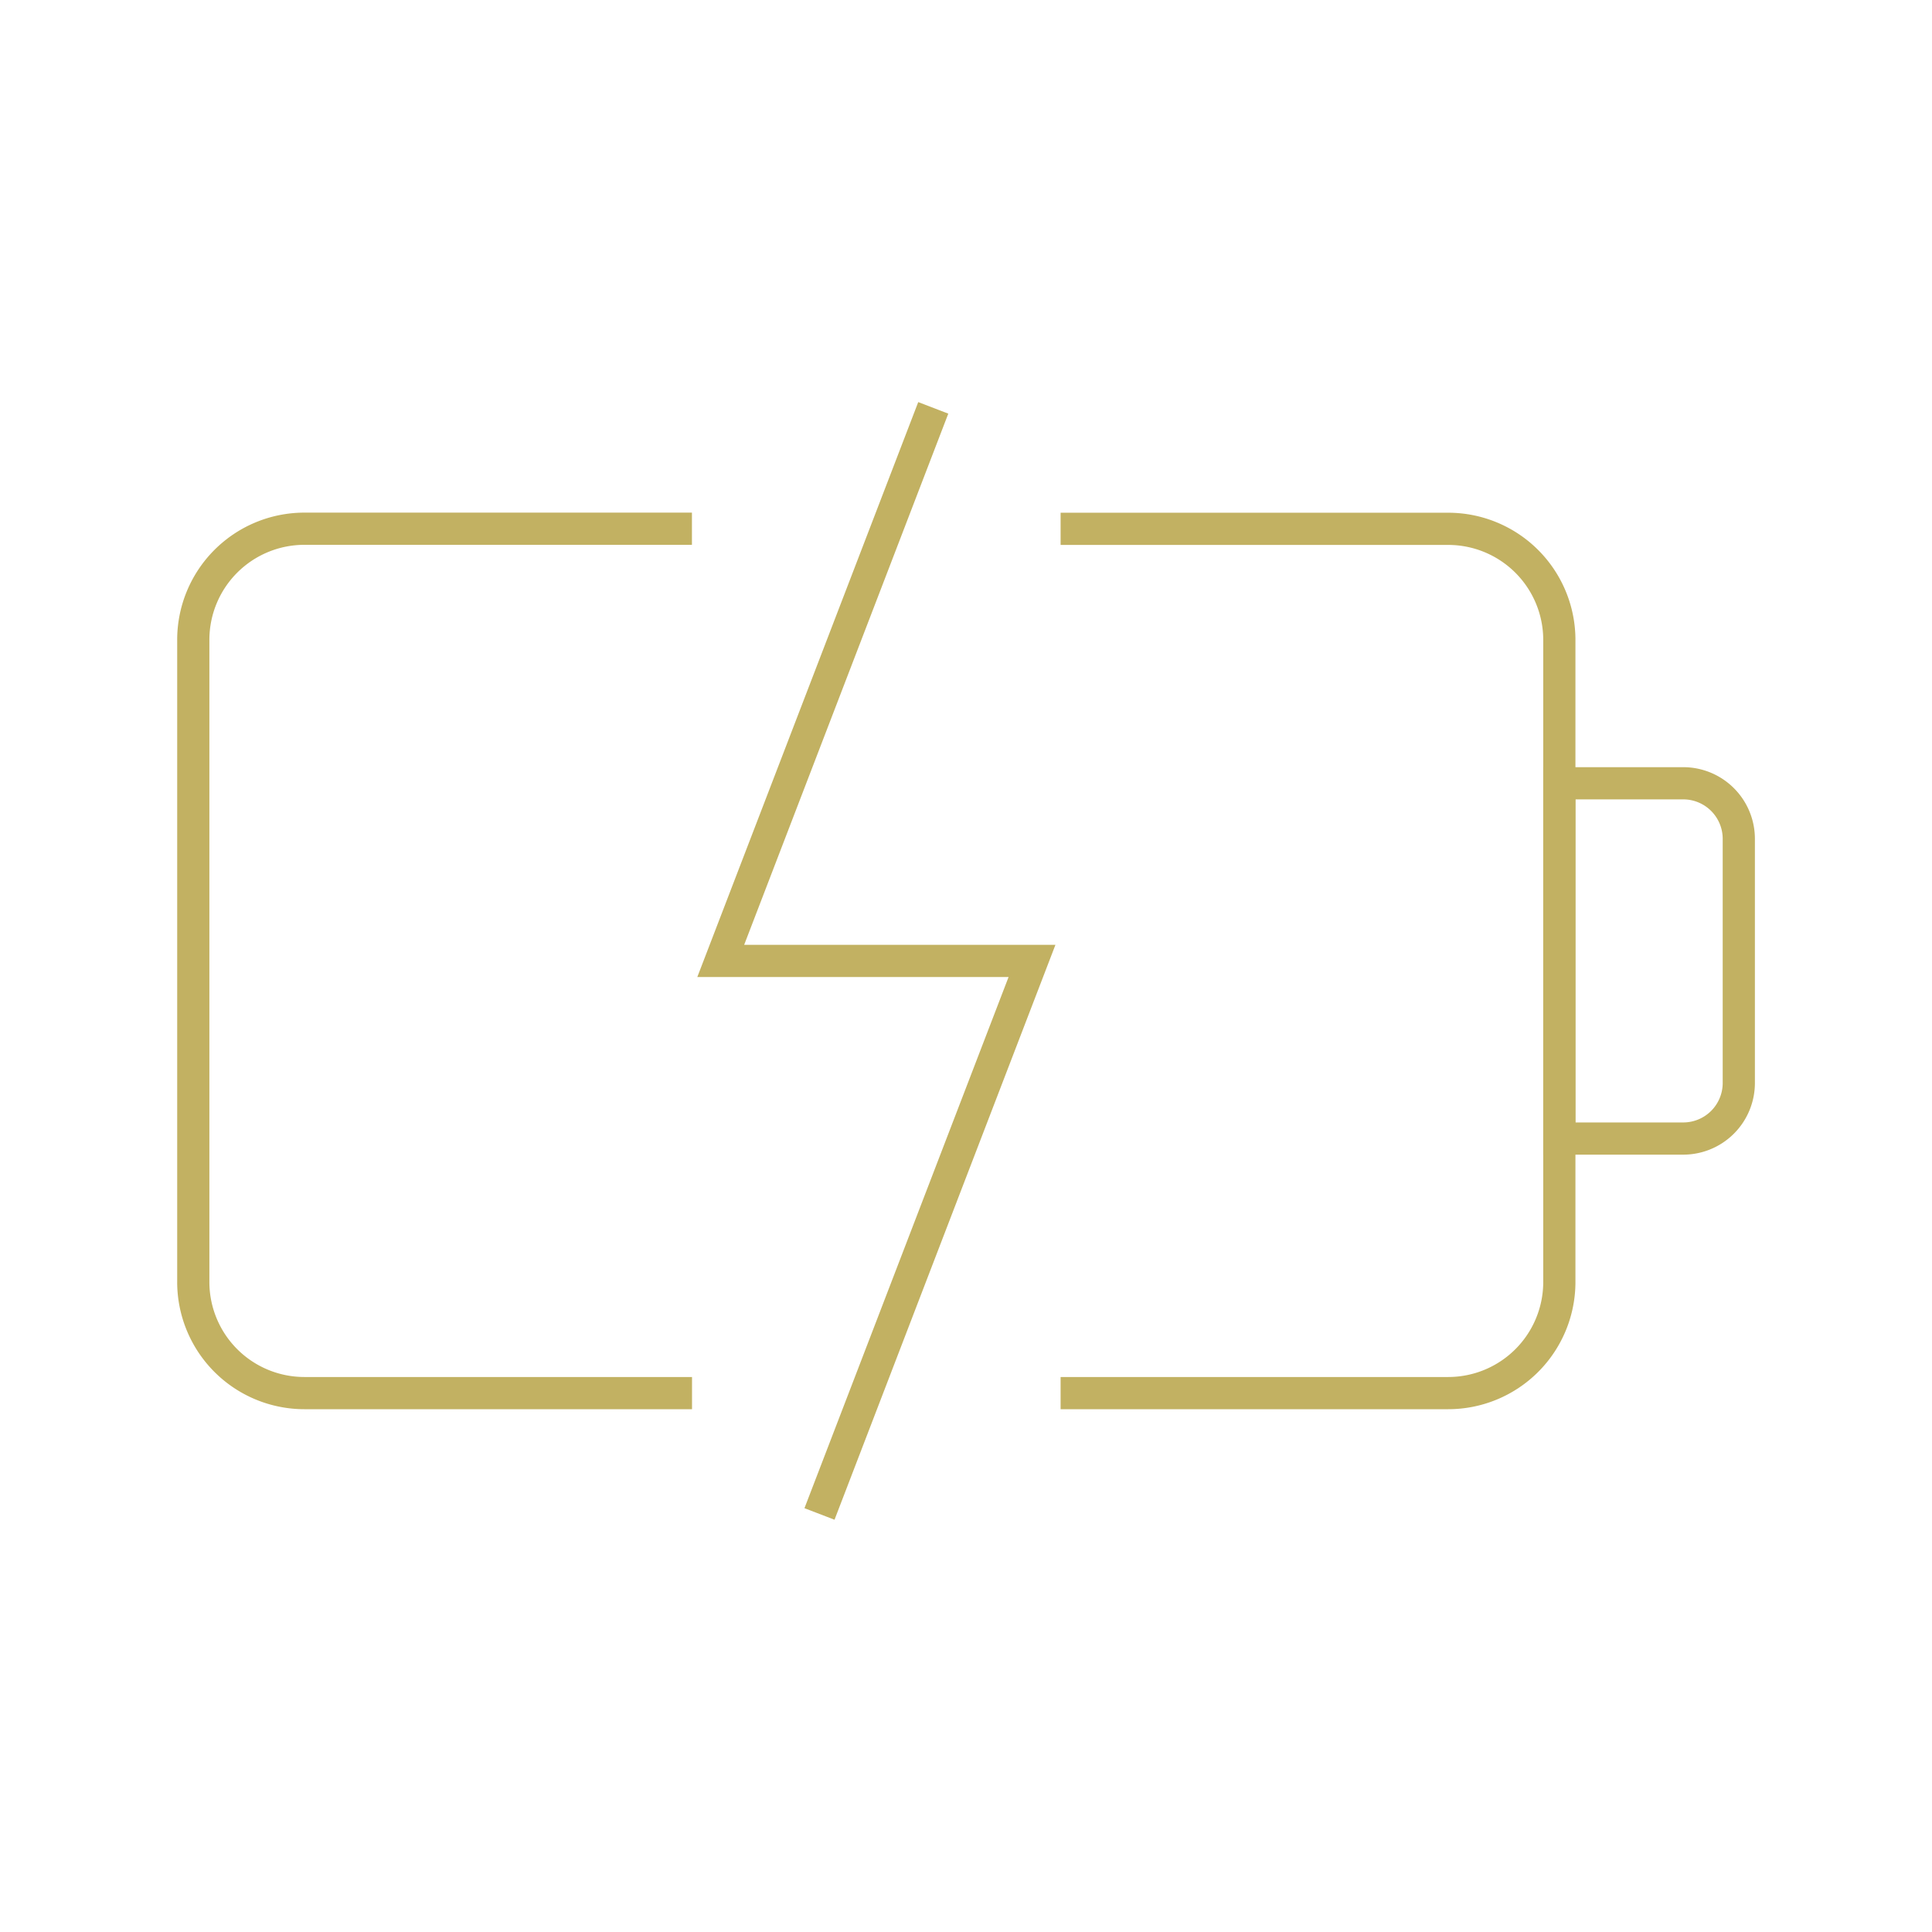
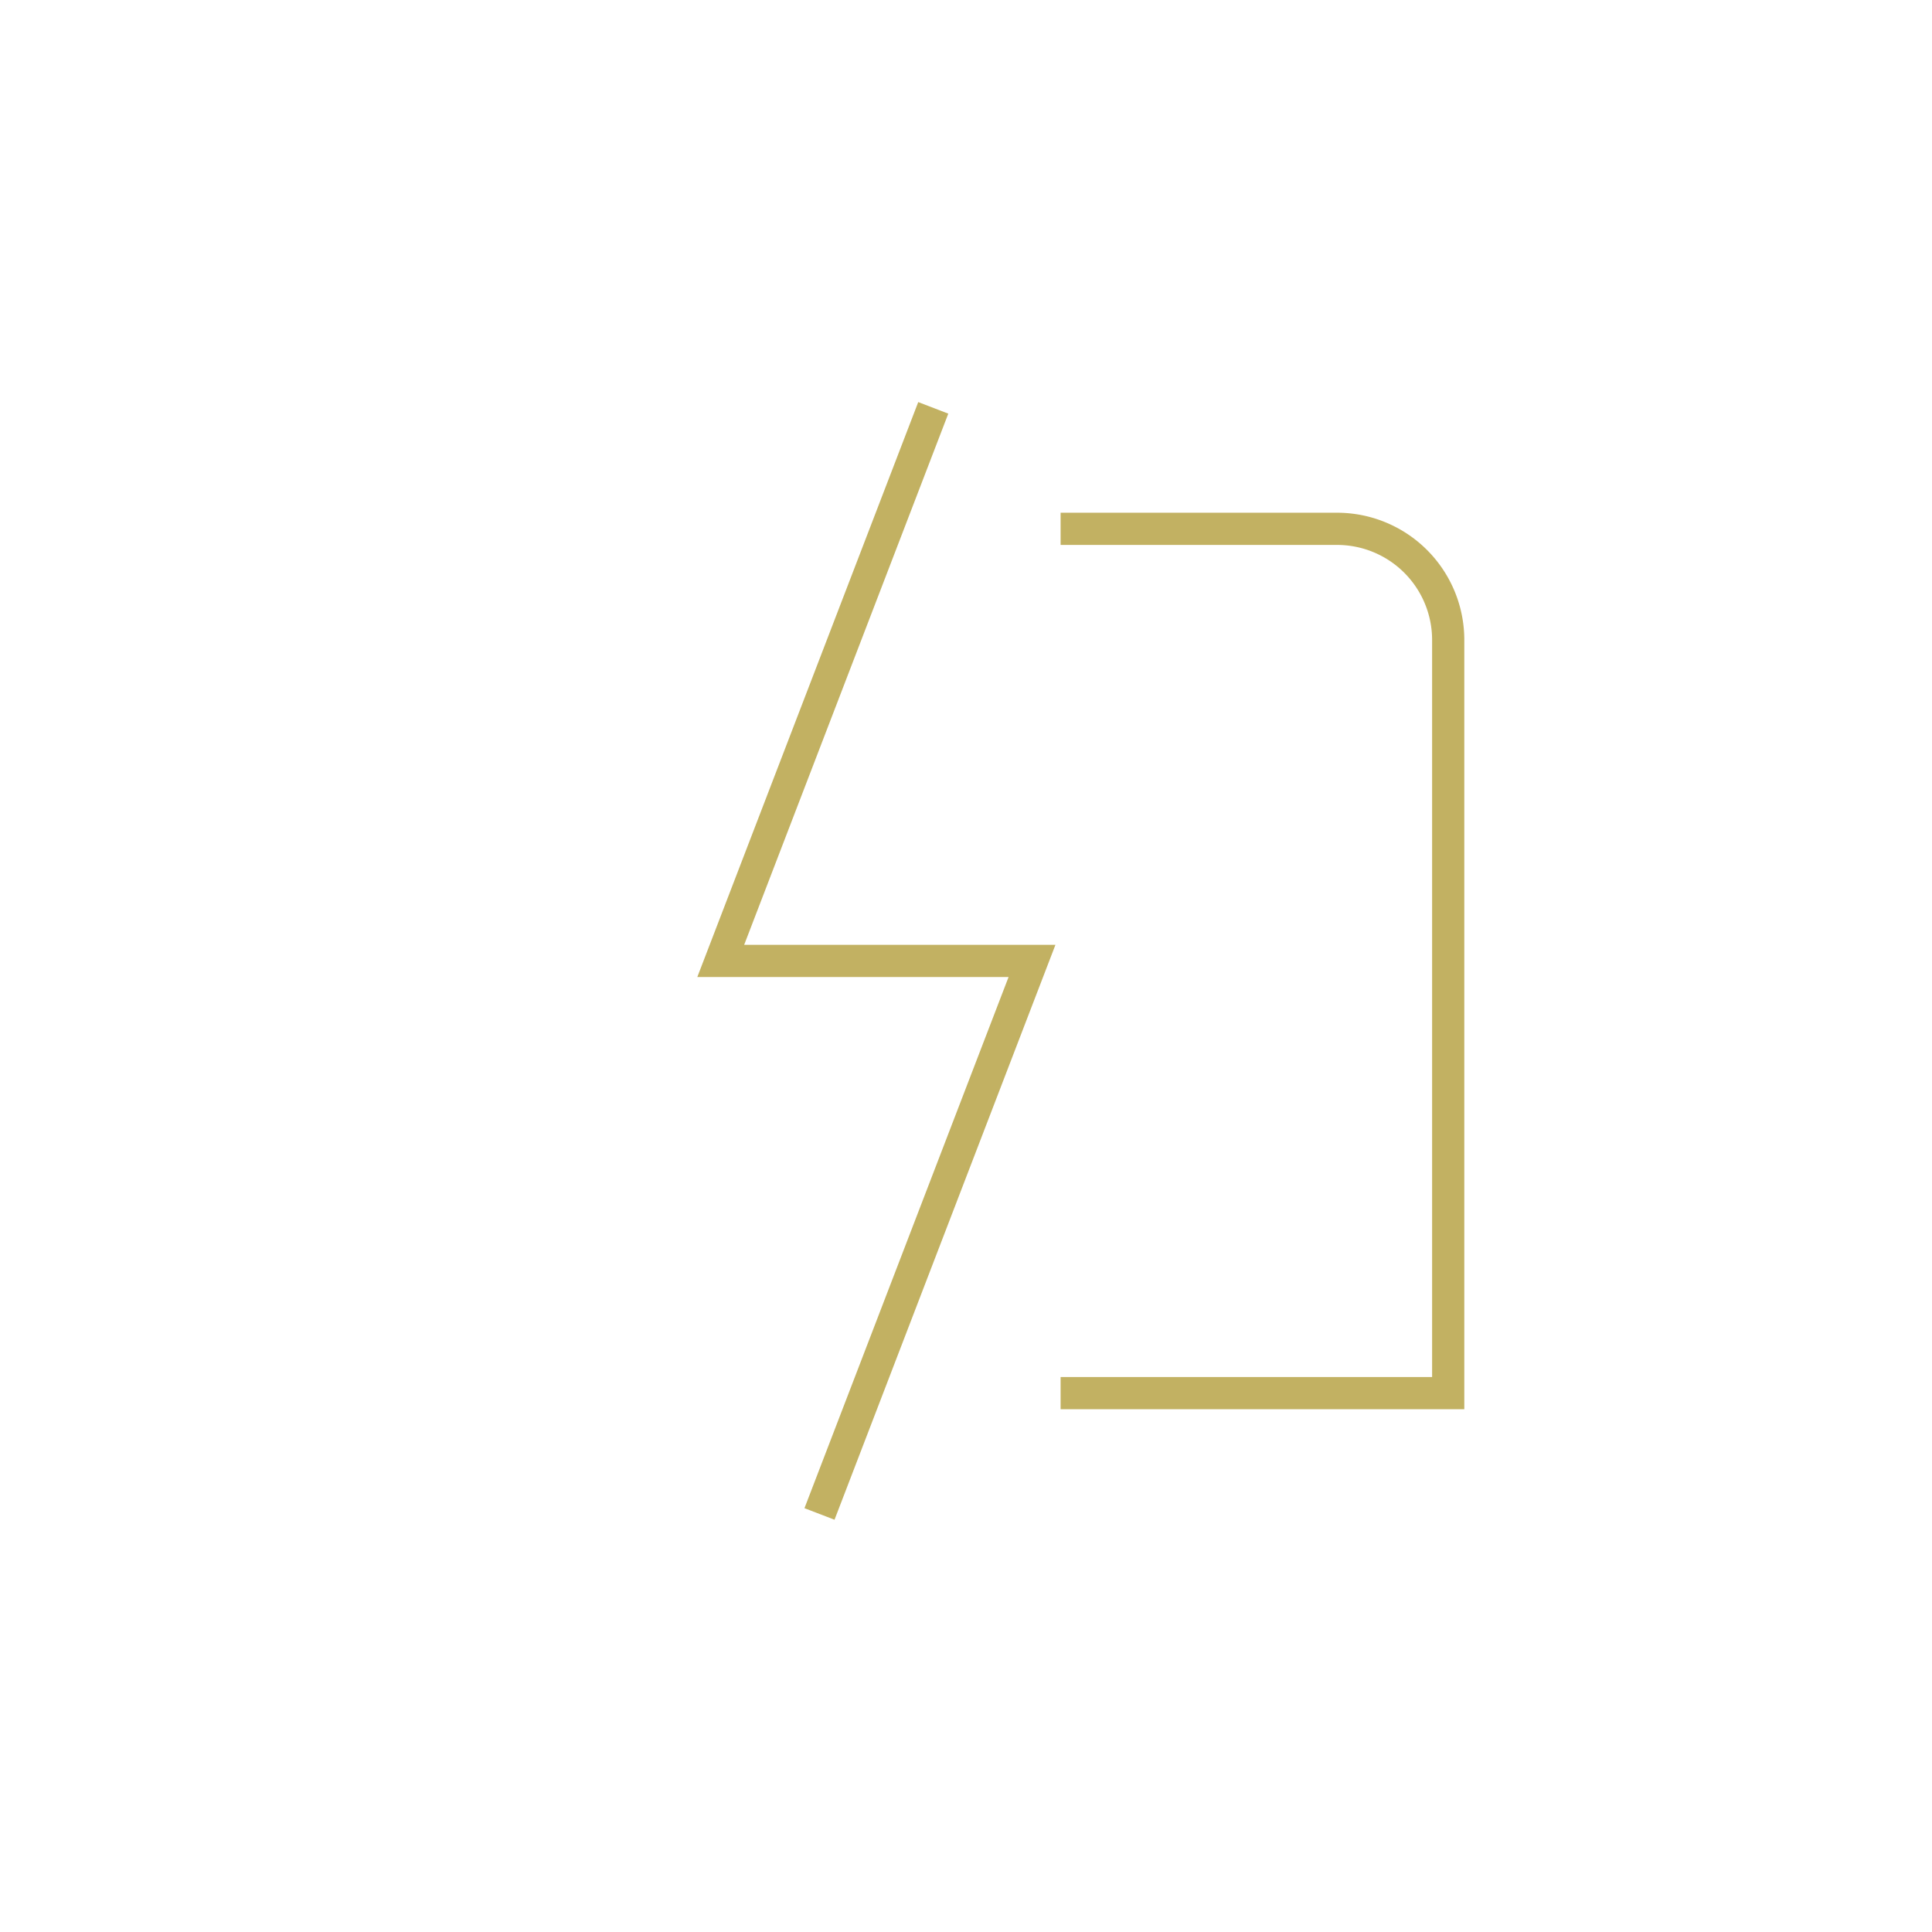
<svg xmlns="http://www.w3.org/2000/svg" width="90" height="90" viewBox="0 0 90 90">
  <g id="Groupe_18" data-name="Groupe 18" transform="translate(-1091 -4110)">
-     <rect id="Rectangle_75" data-name="Rectangle 75" width="90" height="90" transform="translate(1091 4110)" fill="none" />
    <g id="Groupe_15" data-name="Groupe 15" transform="translate(-1.219 -8.987)">
      <path id="Tracé_26" data-name="Tracé 26" d="M578.394,62.513l9.9-25.763h-14.5l9.9-25.763" transform="translate(552 4127)" fill="none" stroke="#c2b162" stroke-miterlimit="10" stroke-width="1.5" />
-       <path id="Tracé_27" data-name="Tracé 27" d="M589.626,56.883h18.056a5.177,5.177,0,0,0,5.177-5.177V21.8a5.177,5.177,0,0,0-5.177-5.178H589.626" transform="translate(552 4127)" fill="none" stroke="#c2b162" stroke-miterlimit="10" stroke-width="1.5" />
-       <path id="Tracé_28" data-name="Tracé 28" d="M572.452,16.617H554.4a5.177,5.177,0,0,0-5.177,5.177V51.705a5.177,5.177,0,0,0,5.177,5.178h18.056" transform="translate(552 4127)" fill="none" stroke="#c2b162" stroke-miterlimit="10" stroke-width="1.5" />
-       <path id="Tracé_29" data-name="Tracé 29" d="M618.63,45.025h-5.771V28.475h5.771a2.589,2.589,0,0,1,2.589,2.589V42.436A2.589,2.589,0,0,1,618.63,45.025Z" transform="translate(552 4127)" fill="none" stroke="#c2b162" stroke-miterlimit="10" stroke-width="1.5" />
+       <path id="Tracé_27" data-name="Tracé 27" d="M589.626,56.883h18.056V21.8a5.177,5.177,0,0,0-5.177-5.178H589.626" transform="translate(552 4127)" fill="none" stroke="#c2b162" stroke-miterlimit="10" stroke-width="1.5" />
    </g>
  </g>
</svg>